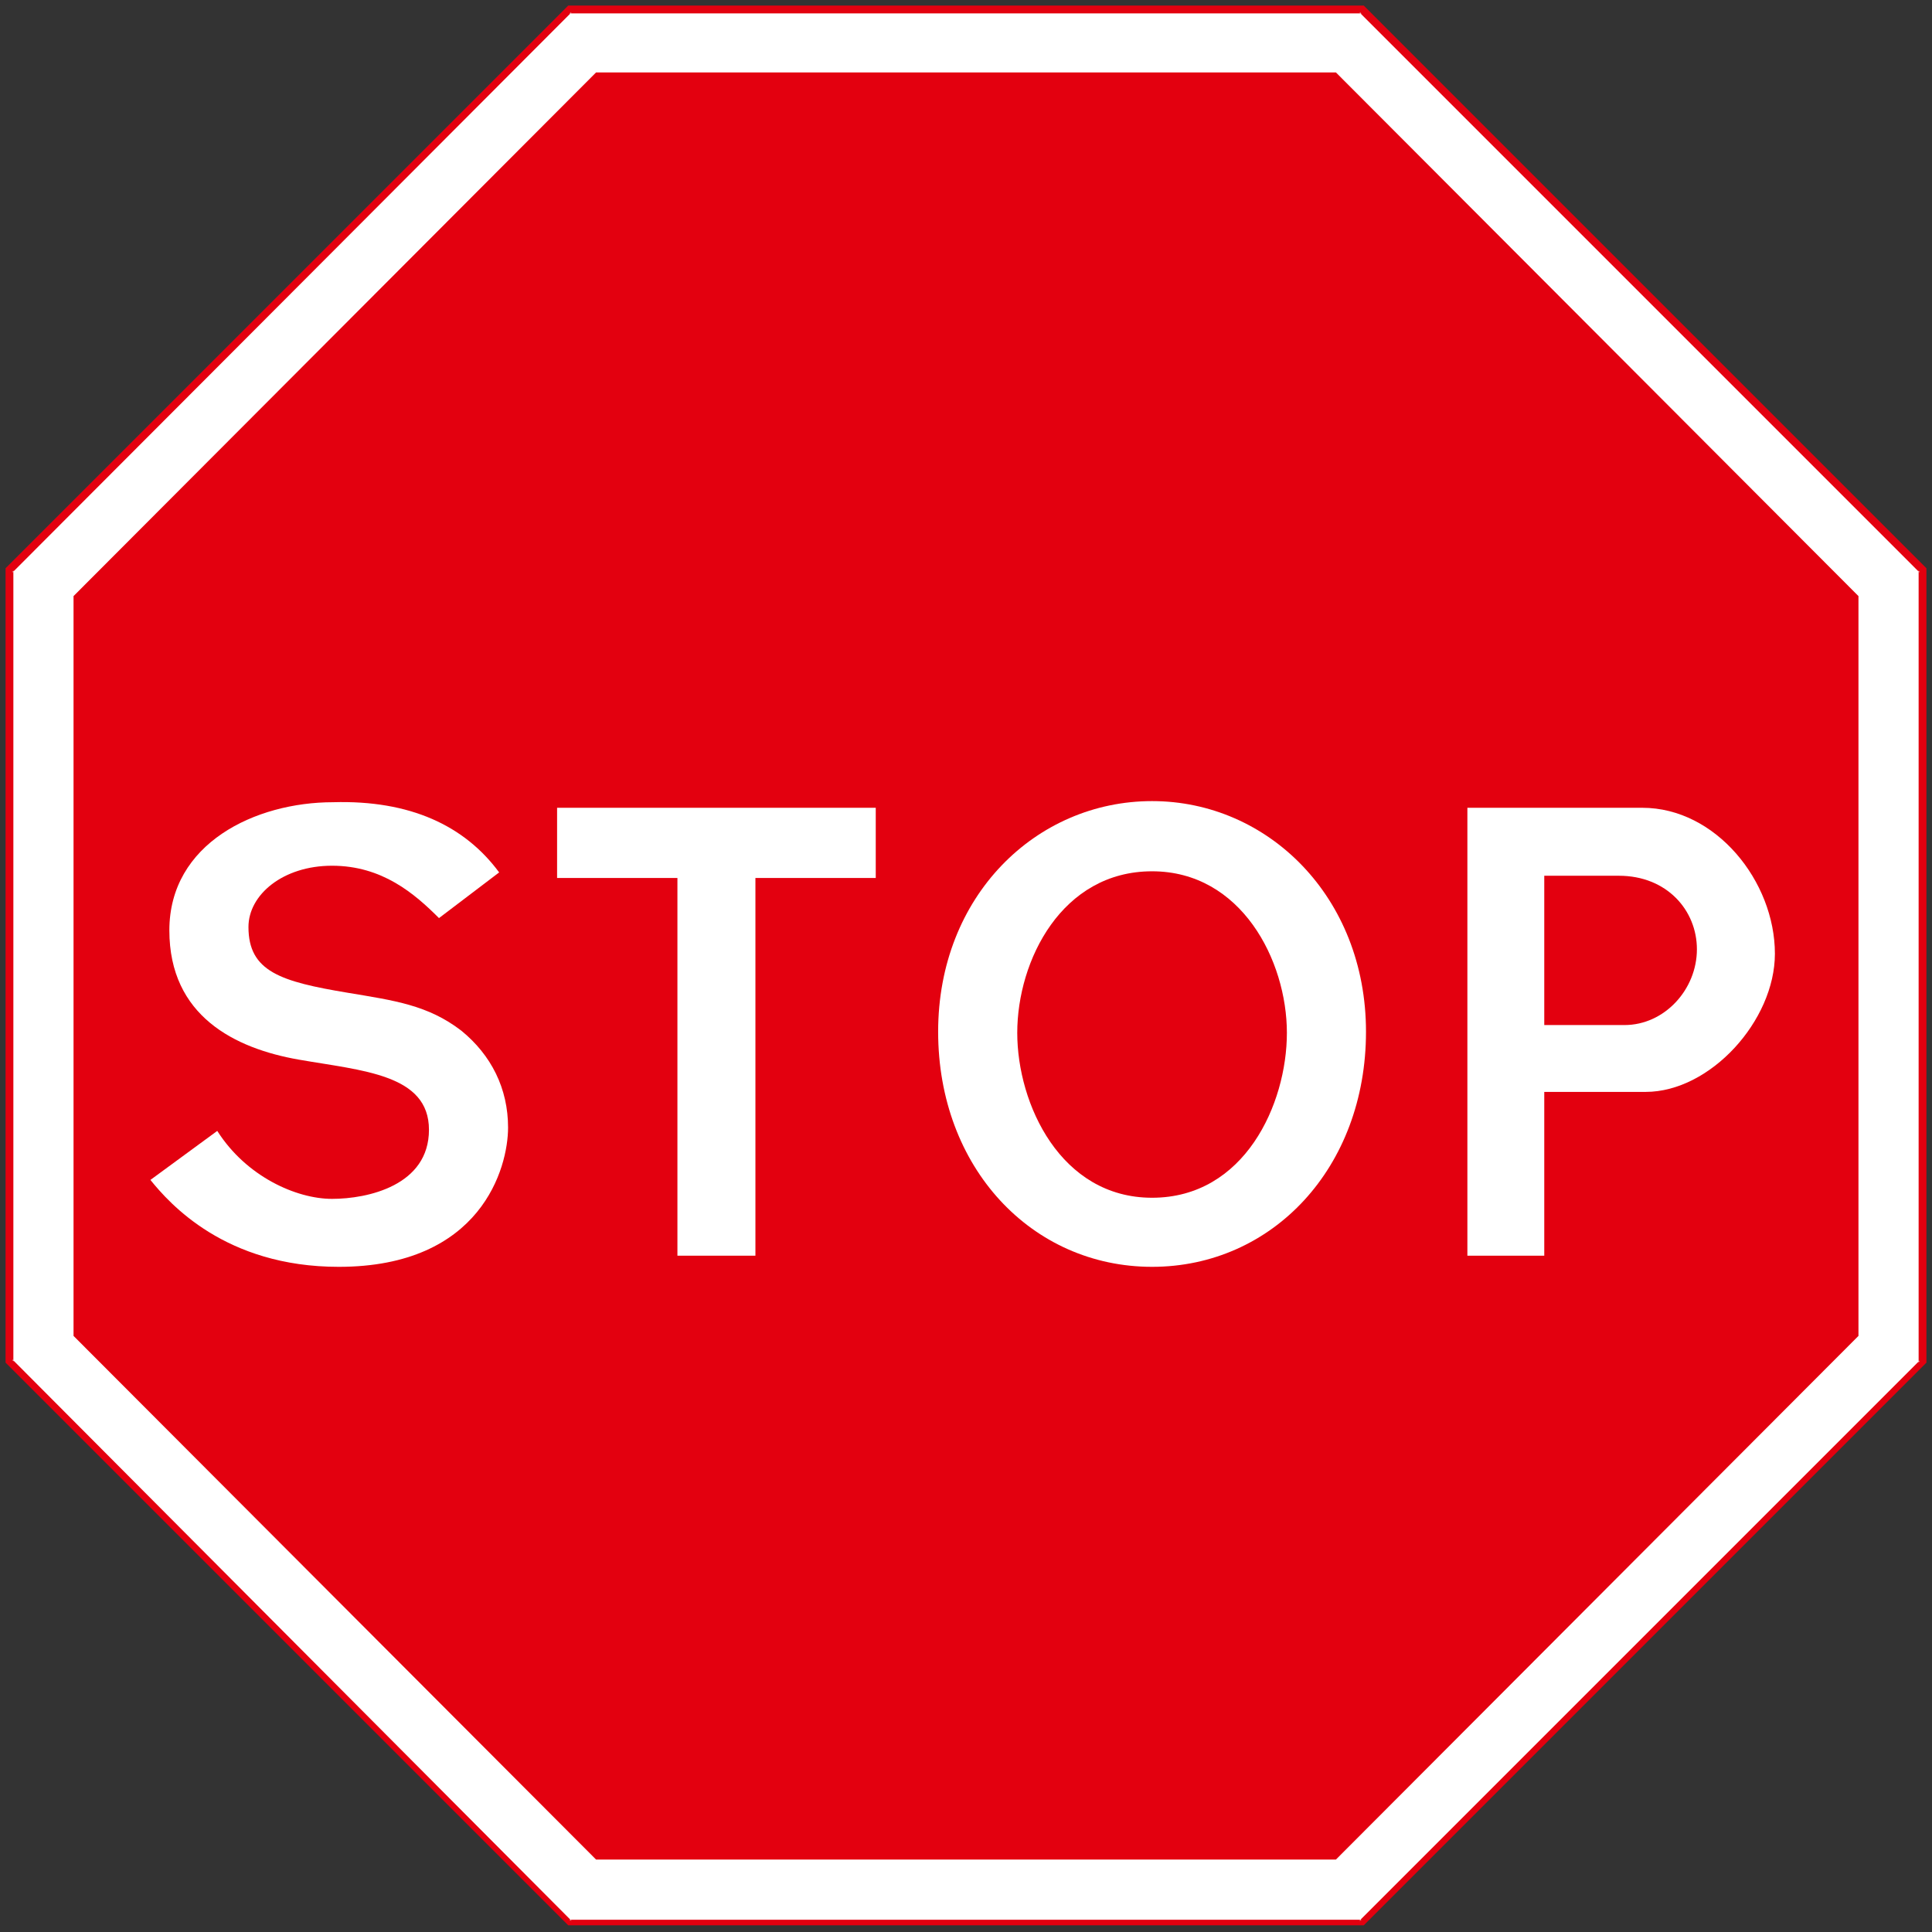
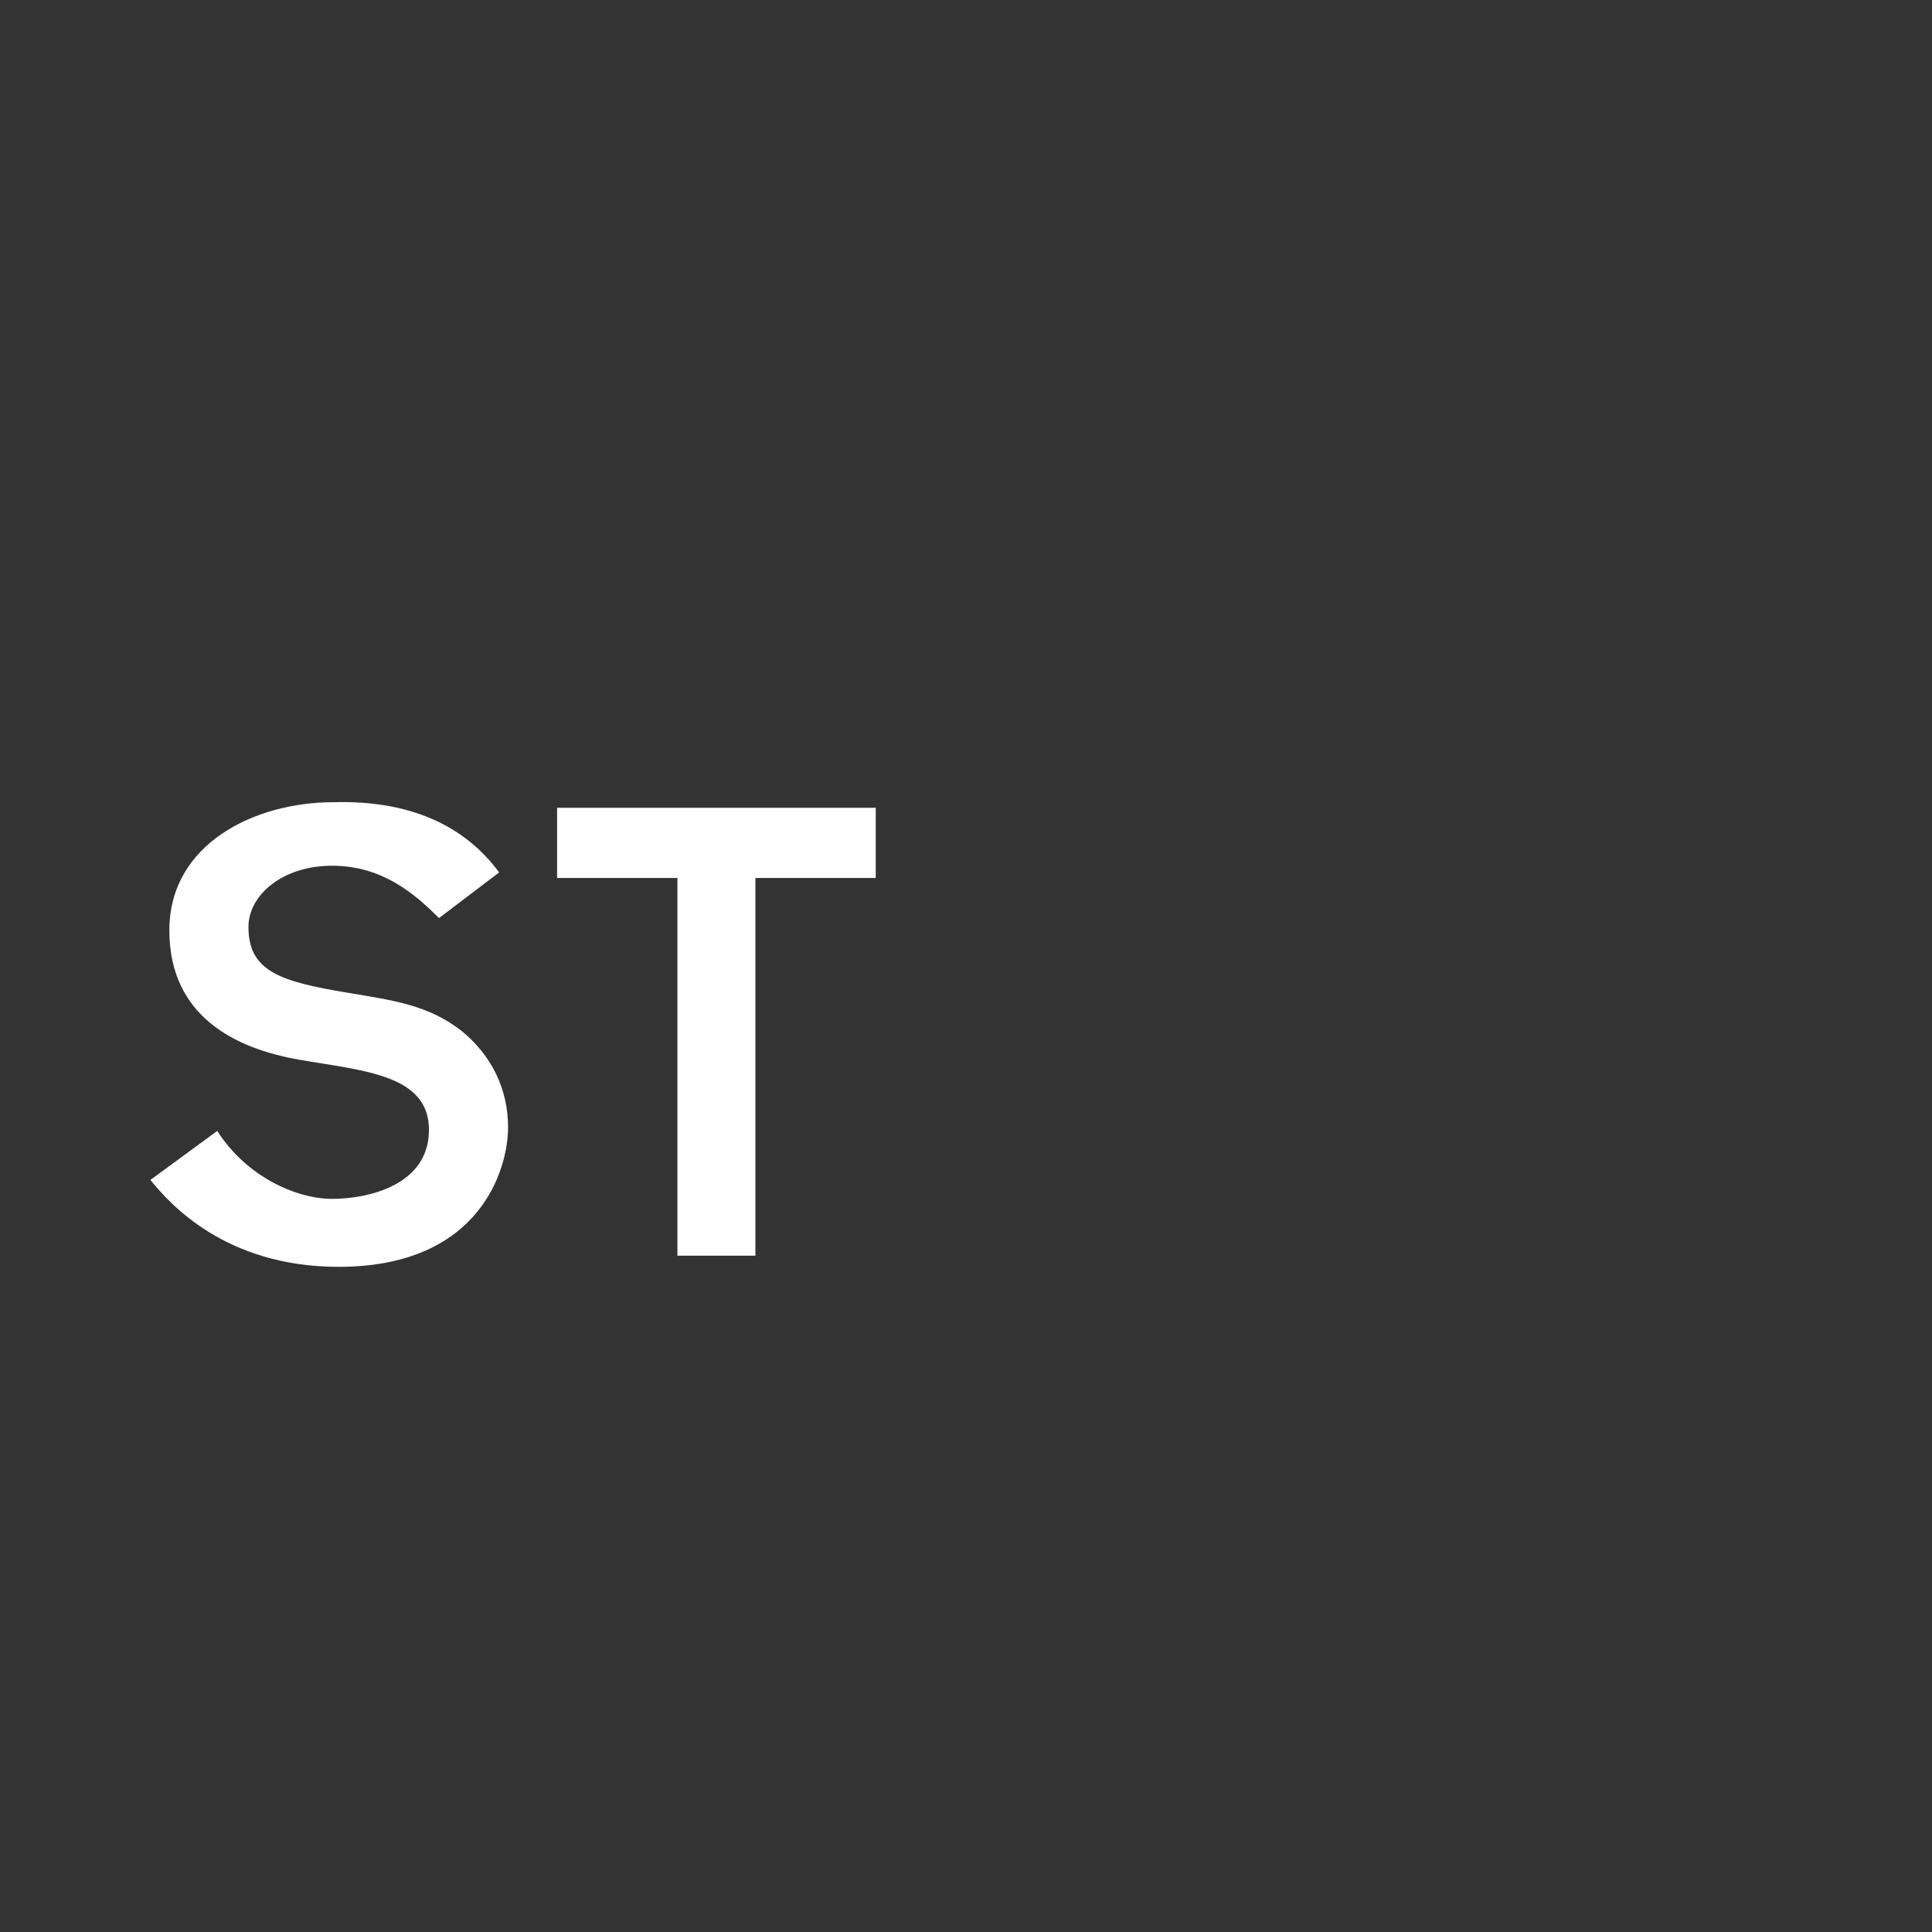
<svg xmlns="http://www.w3.org/2000/svg" version="1.1" id="Layer_2_00000062908548414367522610000004574937232517115582_" x="0px" y="0px" viewBox="0 0 173.4 173.4" style="enable-background:new 0 0 173.4 173.4;" xml:space="preserve">
  <rect x="0" y="0" width="173.4" height="173.4" fill="#333333" stroke="none" />
  <style type="text/css">
	.st0{fill:#FFFFFF;}
	.st1{fill:#E3000F;}
	.st2{fill-rule:evenodd;clip-rule:evenodd;fill:#E3000F;}
	.st3{fill-rule:evenodd;clip-rule:evenodd;fill:#FFFFFF;}
</style>
-   <polygon class="st0" points="51.1,0.8 0.8,51.1 0.8,122.3 51.1,172.6 122.3,172.6 172.6,122.3 172.6,51.1 122.3,0.8 " />
-   <path class="st1" d="M122,1.1l0.2,0.1h-0.1l50.1,50.1v-0.1l0.1,0.2l-0.1-0.1v70.9l0.1-0.1l-0.1,0.2v-0.1l-50.1,50.1h0.1l-0.2,0.1  l0.1-0.1H51.2l0.1,0.1l-0.2-0.1h0.1L1.2,122.1v0.1L1.1,122l0.1,0.1V51.3l-0.1,0.1l0.1-0.2v0.1L51.2,1.2h-0.1l0.2-0.1l-0.1,0.1h70.9  L122,1.1z M122.3,0.5H51.1H51l-0.1,0.1L0.6,50.9L0.5,51v0.1v71.1v0.1l0.1,0.1l50.3,50.3l0.1,0.1h0.1h71.2h0.1l0.1-0.1l50.3-50.3  l0.1-0.1v-0.1V51.1V51l-0.1-0.1L122.5,0.6l-0.1-0.1H122.3z" />
-   <polygon class="st2" points="53.5,166.9 119.9,166.9 166.8,119.9 166.8,53.5 119.9,6.5 53.5,6.5 6.6,53.5 6.6,119.9 " />
  <g>
-     <path class="st3" d="M103.4,71.9c10.4,0,19.2,8.6,19.2,20.7c0,12.2-8.4,21.1-19.2,21.1c-10.8,0-19.2-8.9-19.2-21.1   C84.2,80.4,93,71.9,103.4,71.9 M103.4,78.2c8,0,12.1,8,12.1,14.5c0,6.4-3.8,14.8-12.1,14.8c-8.2,0-12.1-8.4-12.1-14.8   C91.3,86.2,95.3,78.2,103.4,78.2" />
-     <path class="st3" d="M145.3,78.6h-6.7V92h7.2c3.6,0,6.5-3.2,6.5-6.8C152.3,81.7,149.6,78.6,145.3,78.6 M147.7,98h-9.1v14.7h-6.9   V72.5h15.7c6.6,0,11.9,6.6,11.9,13.1C159.3,91.6,153.5,98,147.7,98" />
    <path class="st3" d="M44.8,78.3l-5.4,4.1c-2.2-2.2-5.1-4.7-9.6-4.7c-4.4,0-7.5,2.6-7.5,5.5c0,4,2.9,4.9,8.9,5.9   c4.2,0.7,7.2,1.1,10.2,3.4c2.7,2.2,4.2,5.2,4.2,8.7c0,3.6-2.4,12.5-15.2,12.5c-10.2,0-15.2-5.7-16.9-7.8l6-4.4   c2.6,4.1,7.1,6.1,10.3,6.1c3.2,0,8.7-1.2,8.7-6.2c0-5-6-5.3-11.7-6.3c-5.7-1-11.6-3.9-11.6-11.6c0-7.8,7.7-11.5,14.7-11.5   C36.8,71.8,41.7,74.1,44.8,78.3" />
    <polygon class="st3" points="64.6,112.7 67.8,112.7 67.8,78.8 78.6,78.8 78.6,72.5 50,72.5 50,78.8 60.8,78.8 60.8,112.7    63.7,112.7  " />
  </g>
</svg>